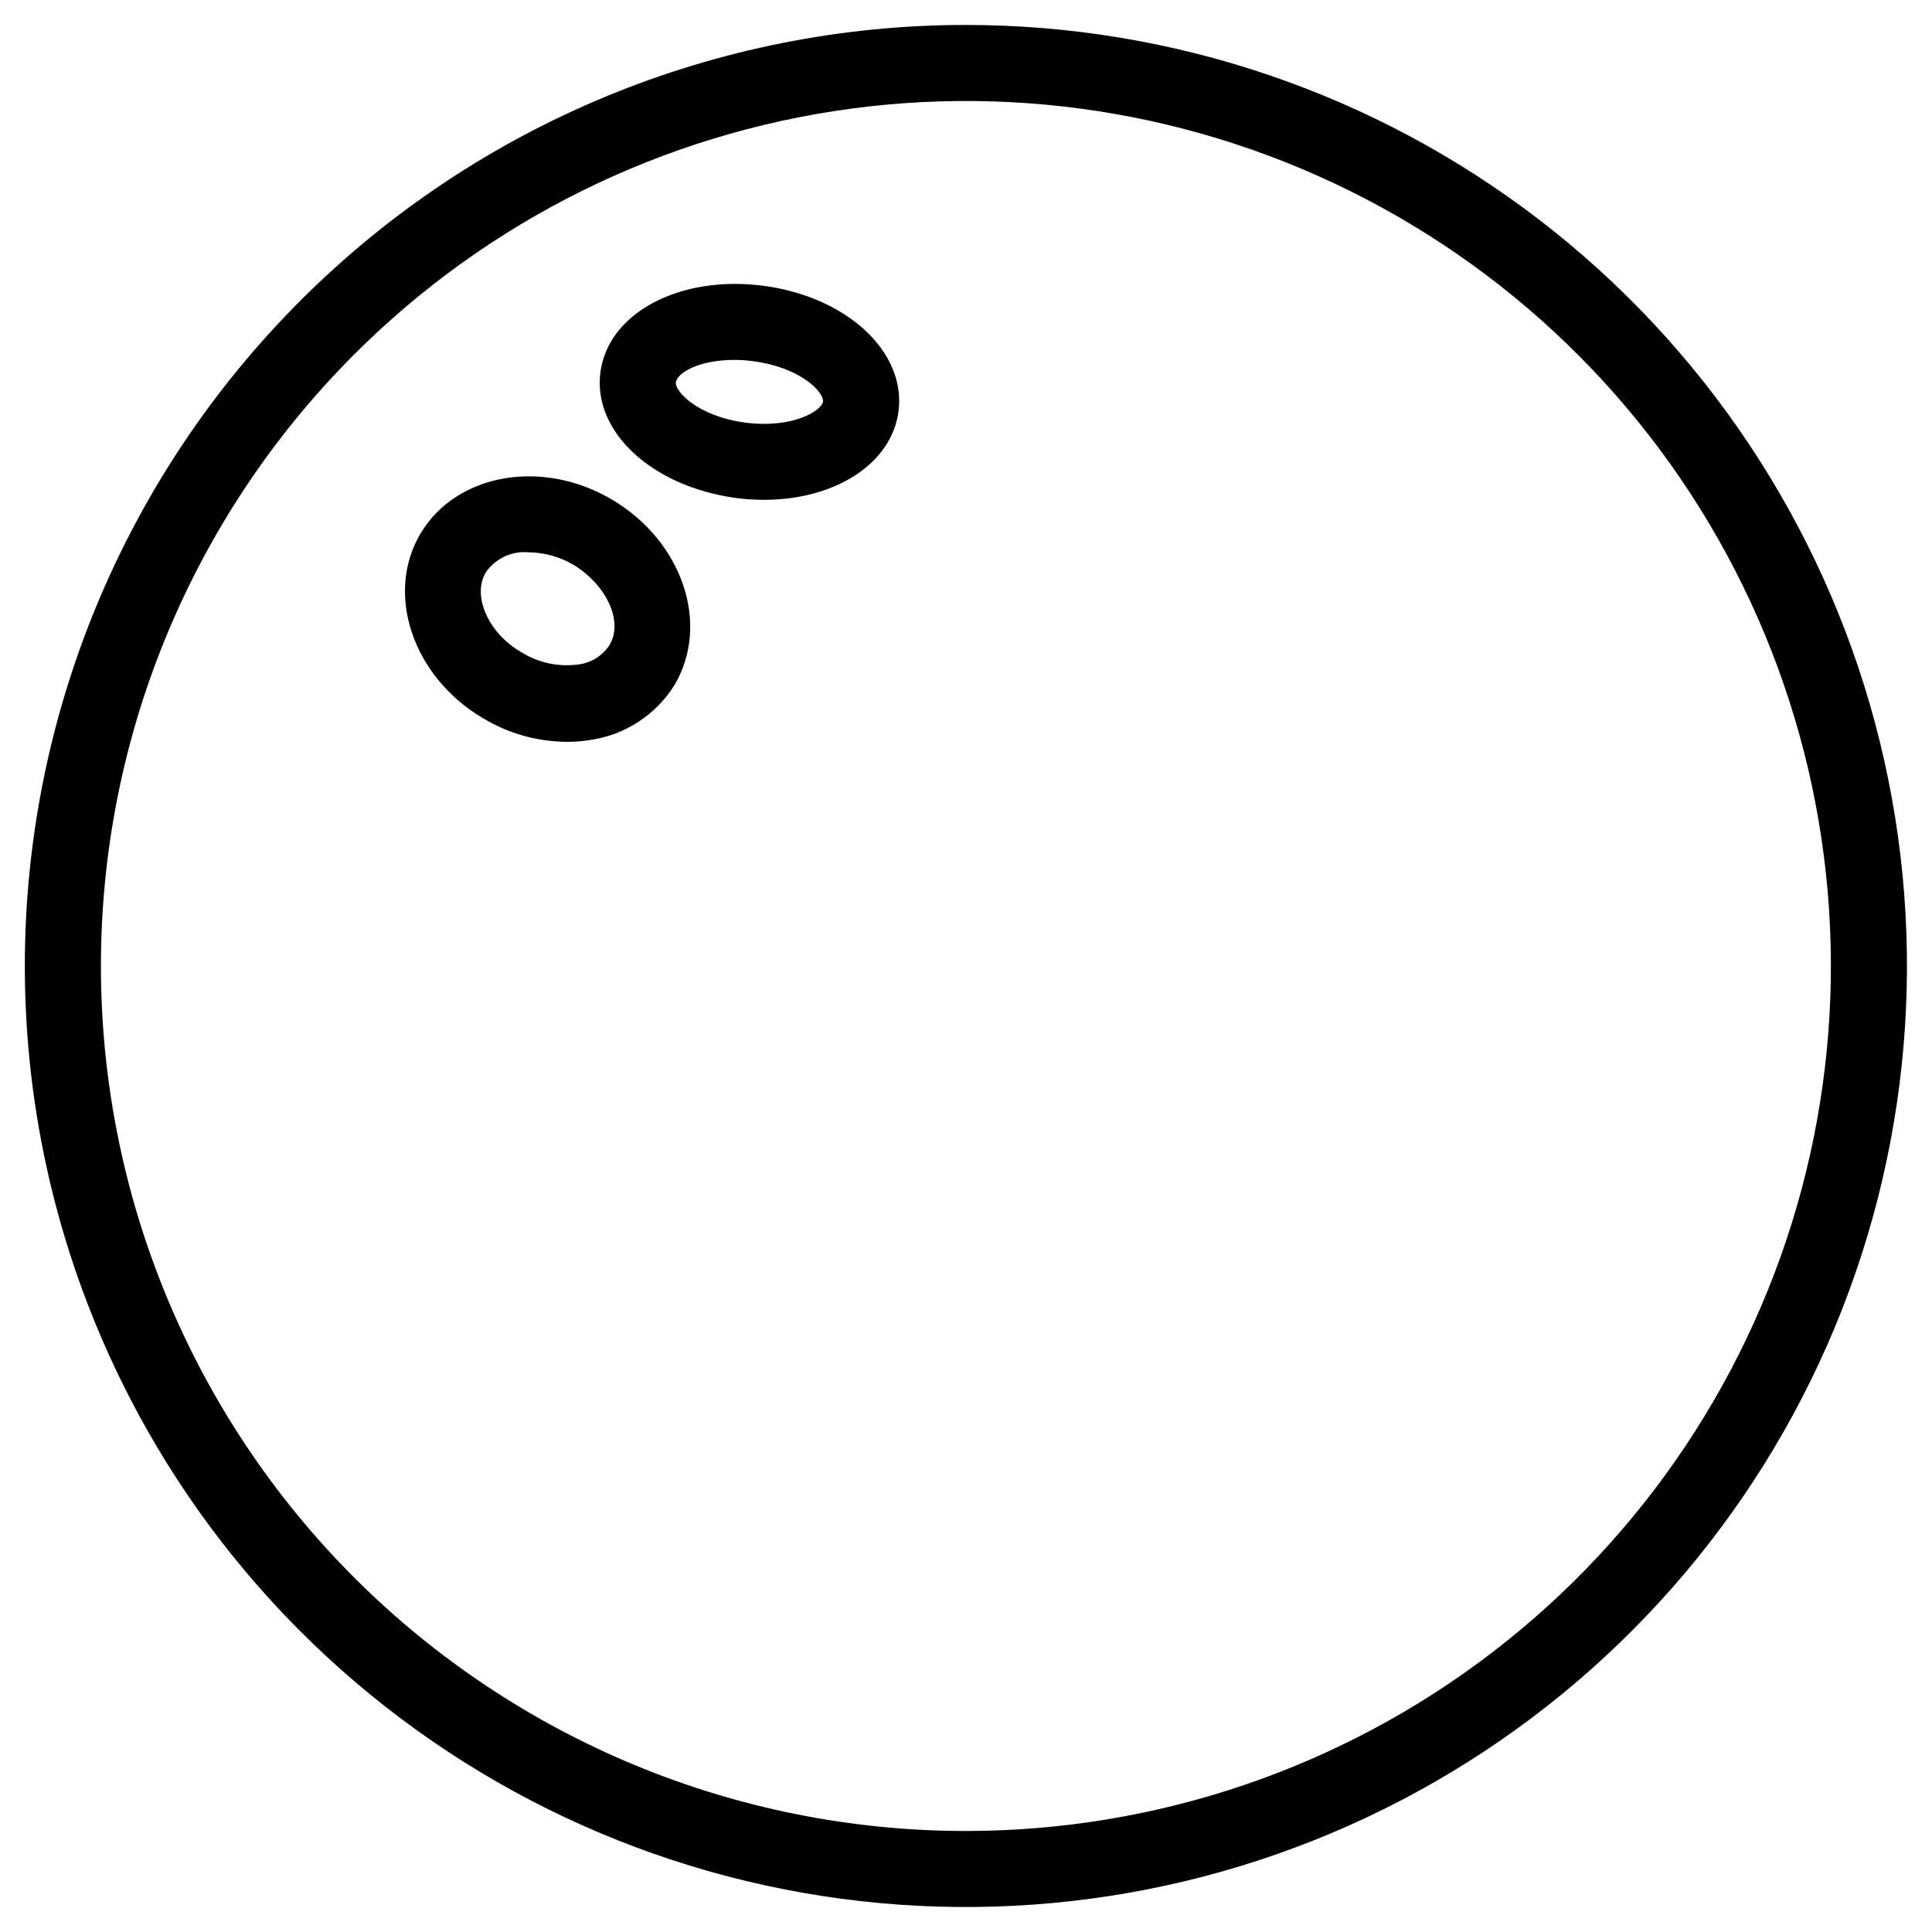
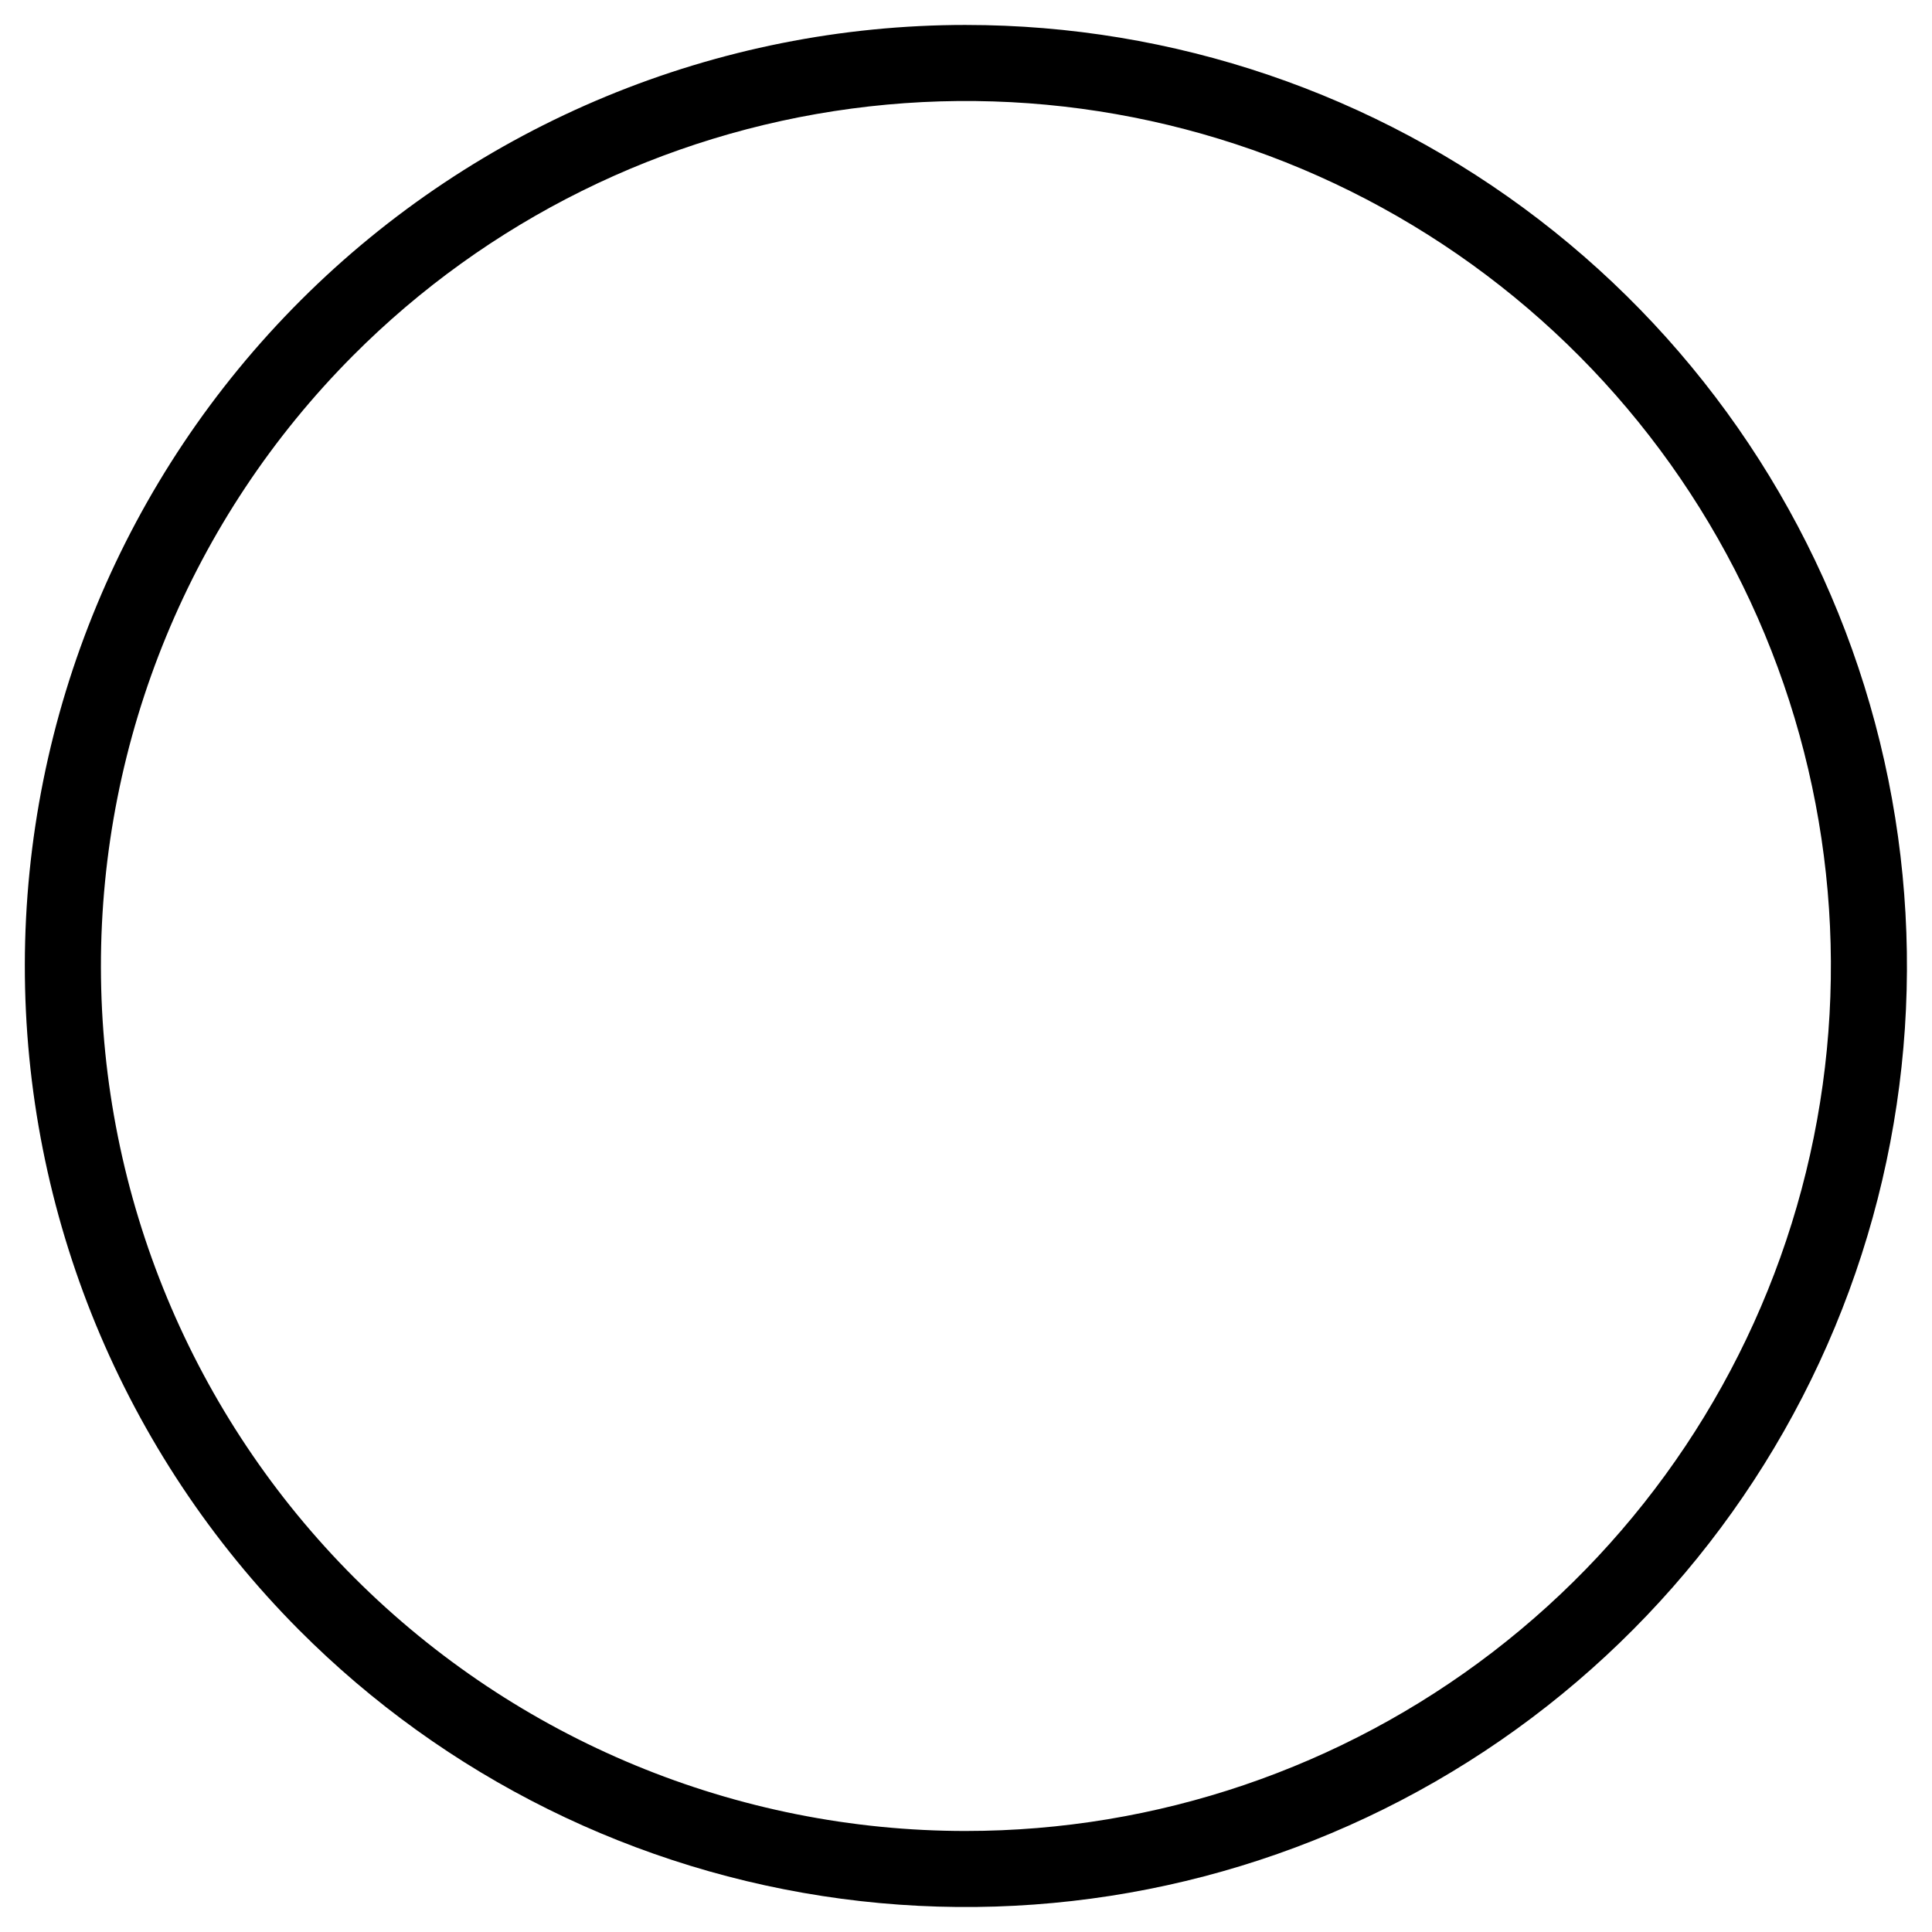
<svg xmlns="http://www.w3.org/2000/svg" fill="#000000" width="800px" height="800px" version="1.1" viewBox="144 144 512 512">
  <g>
    <path d="m400 150.61c-66.086-0.008-129.48 26.215-176.24 72.906-46.766 46.695-73.086 110.04-73.18 176.13-0.09 66.086 26.051 129.5 72.684 176.33 38.758 38.918 89.281 63.949 143.73 71.215 54.441 7.262 109.76-3.652 157.37-31.047 47.605-27.395 84.832-69.742 105.91-120.46 21.078-50.723 24.816-106.98 10.641-160.05-14.176-53.062-45.473-99.965-89.031-133.42-43.559-33.453-96.945-51.594-151.87-51.602zm0 478.62c-60.746 0.008-119.01-24.102-162-67.023-42.984-42.926-67.176-101.16-67.254-161.9-0.082-60.746 23.949-119.04 66.82-162.08 35.629-35.77 82.07-58.777 132.11-65.449 50.047-6.676 100.89 3.359 144.65 28.547 43.758 25.184 77.977 64.109 97.344 110.73 19.367 46.625 22.801 98.336 9.77 147.11s-41.801 91.887-81.844 122.64c-40.043 30.75-89.117 47.418-139.6 47.422z" />
-     <path d="m346.29 219.73c-22.117-2.871-41.109 7.152-43.176 22.922-2.066 15.77 13.652 30.23 35.77 33.301v0.004c2.504 0.34 5.027 0.508 7.559 0.504 18.793 0 33.805-9.473 35.668-23.426 2.066-15.77-13.652-30.383-35.82-33.305zm-4.734 36.273c-12.695-1.664-18.793-8.363-18.438-10.73 0.352-2.367 5.894-5.894 15.516-5.894h-0.004c1.688 0 3.371 0.117 5.039 0.355 12.645 1.664 18.742 8.312 18.438 10.68-0.301 2.367-7.906 7.203-20.555 5.59z" />
-     <path d="m306.29 276.46c-18.539-11.035-41.363-7.004-50.836 8.918-9.473 15.922-2.117 37.887 16.473 48.918h0.004c6.719 4.07 14.414 6.246 22.27 6.297 1.871 0.02 3.742-0.117 5.59-0.402 9.516-1.176 17.984-6.606 23.027-14.762 9.418-16.121 2.062-37.887-16.527-48.969zm-0.855 38.641c-1.965 2.894-5.129 4.746-8.617 5.039-5.098 0.598-10.25-0.555-14.609-3.273-8.867-5.039-13.199-15.113-9.422-21.262 2.566-3.652 6.891-5.652 11.336-5.238 4.246 0.055 8.402 1.238 12.043 3.426 8.715 5.441 13.148 15.062 9.27 21.309z" />
  </g>
</svg>